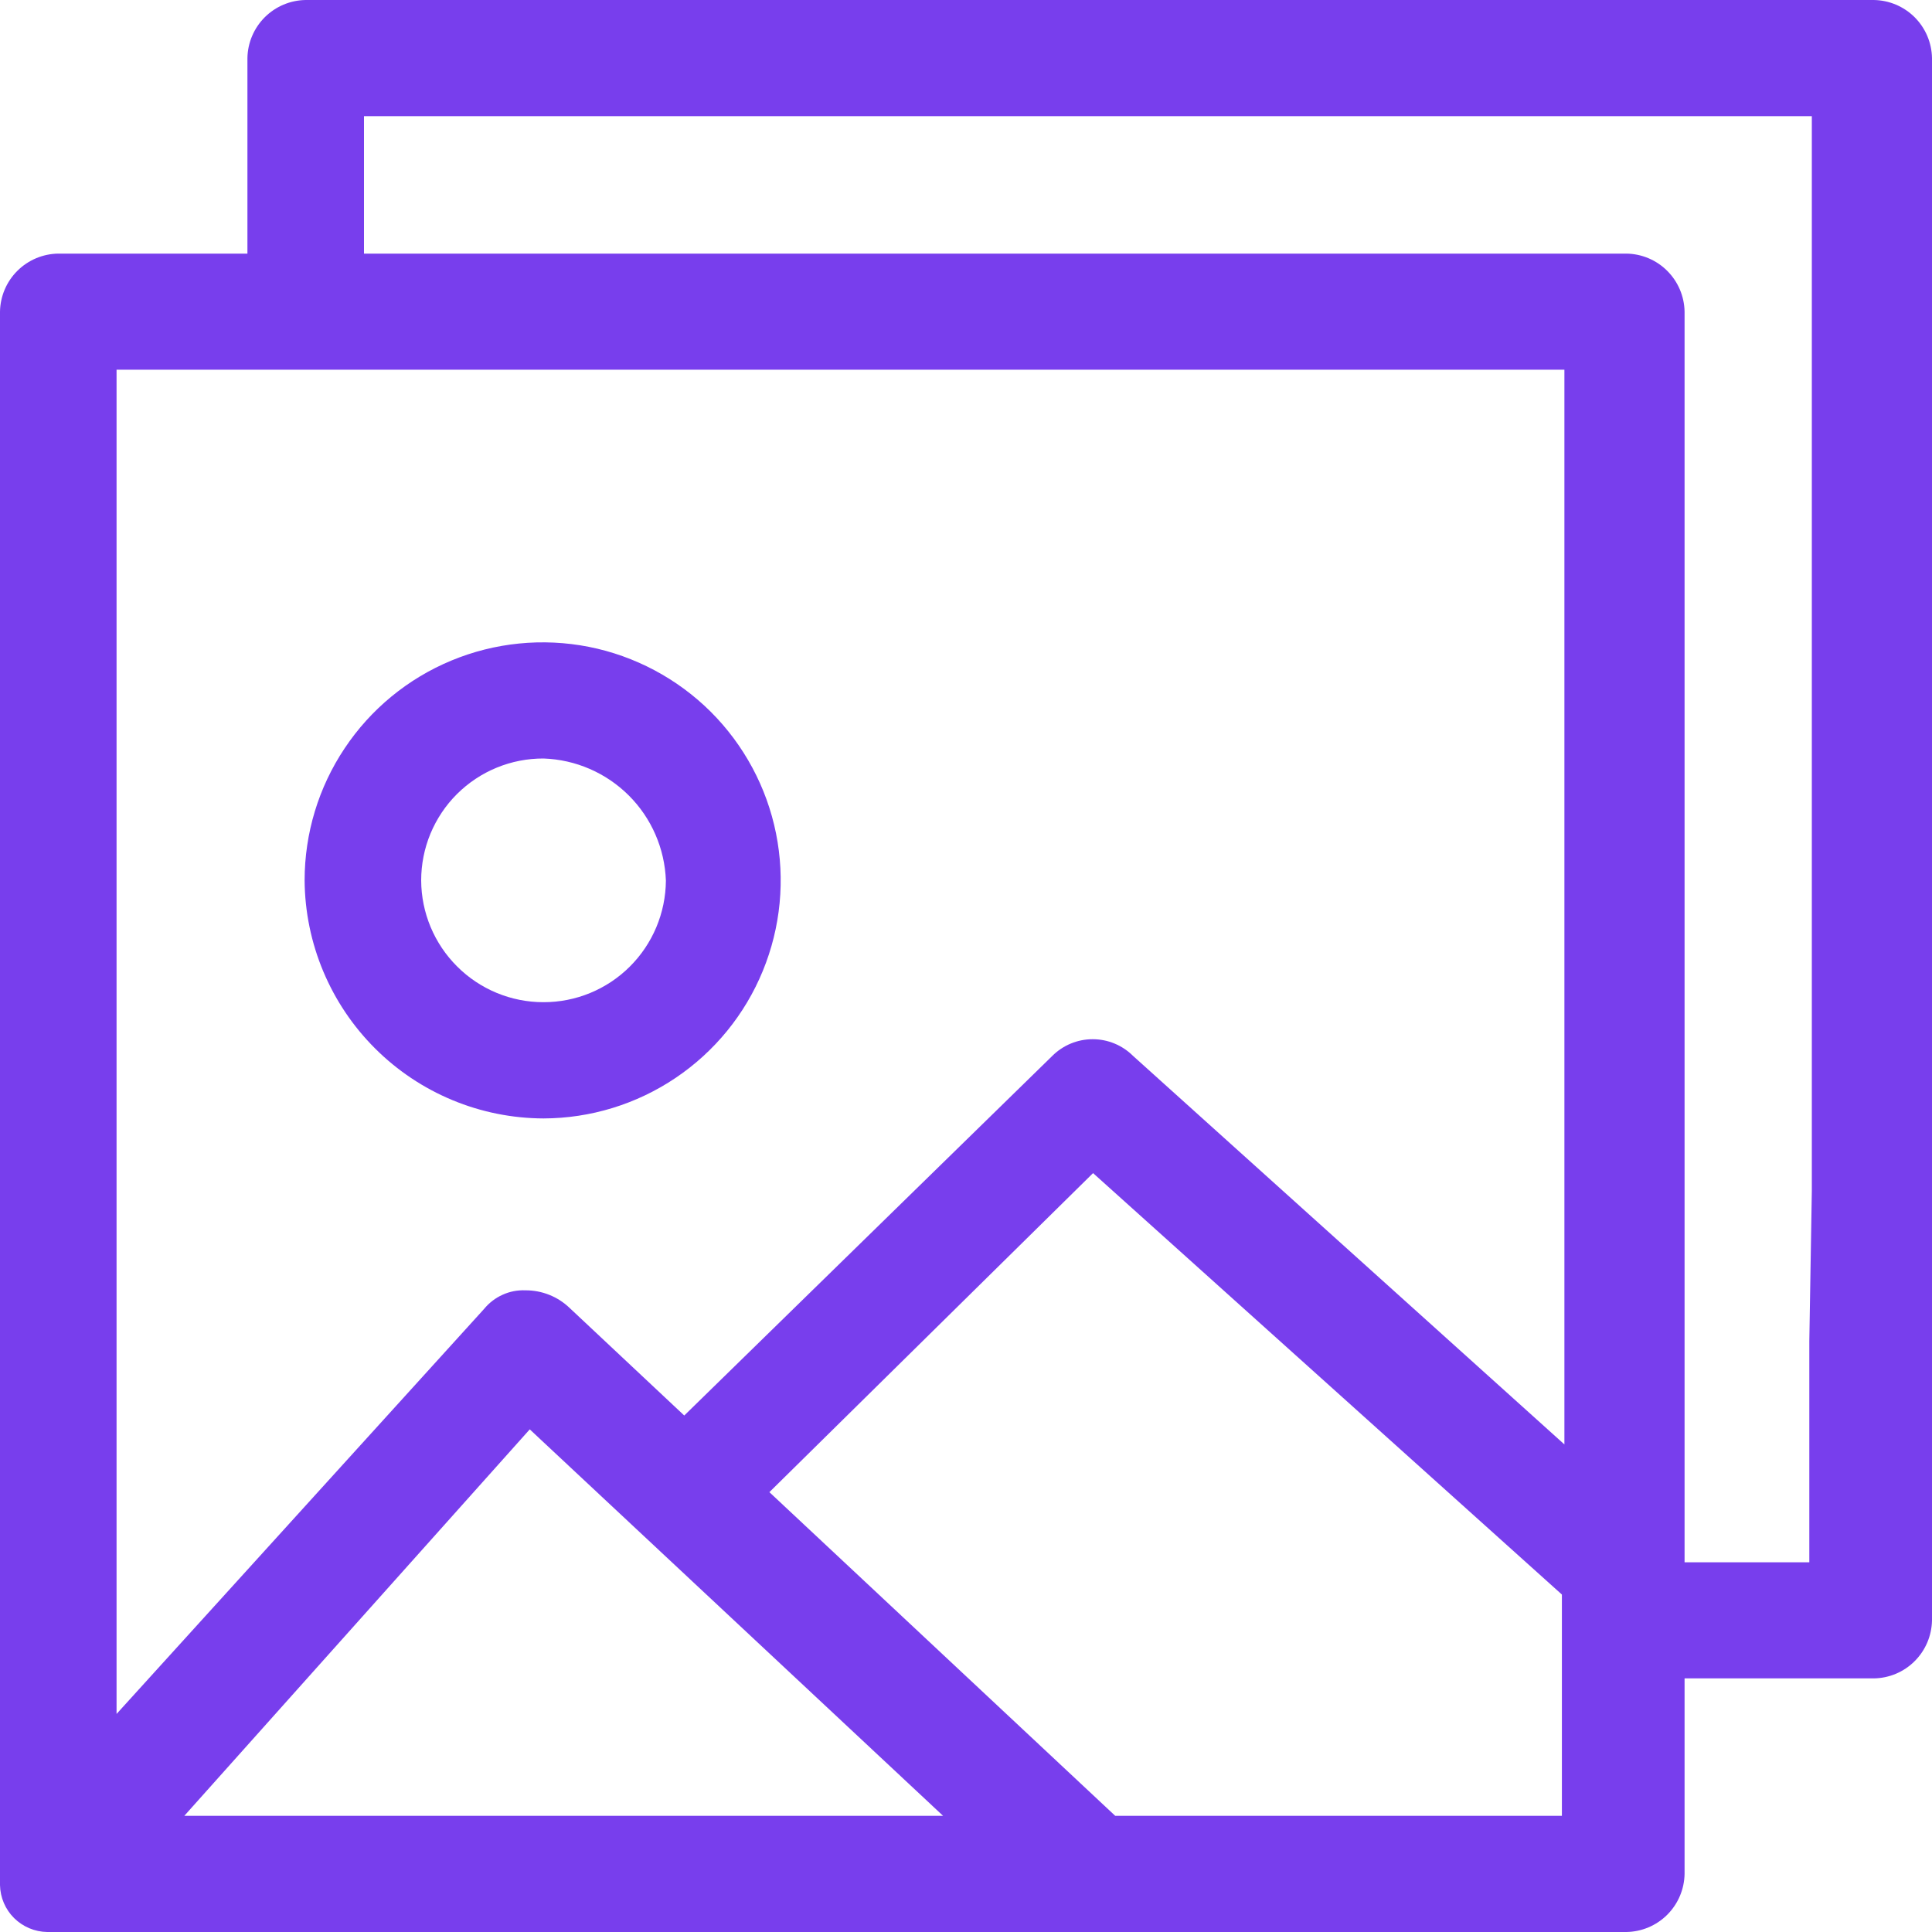
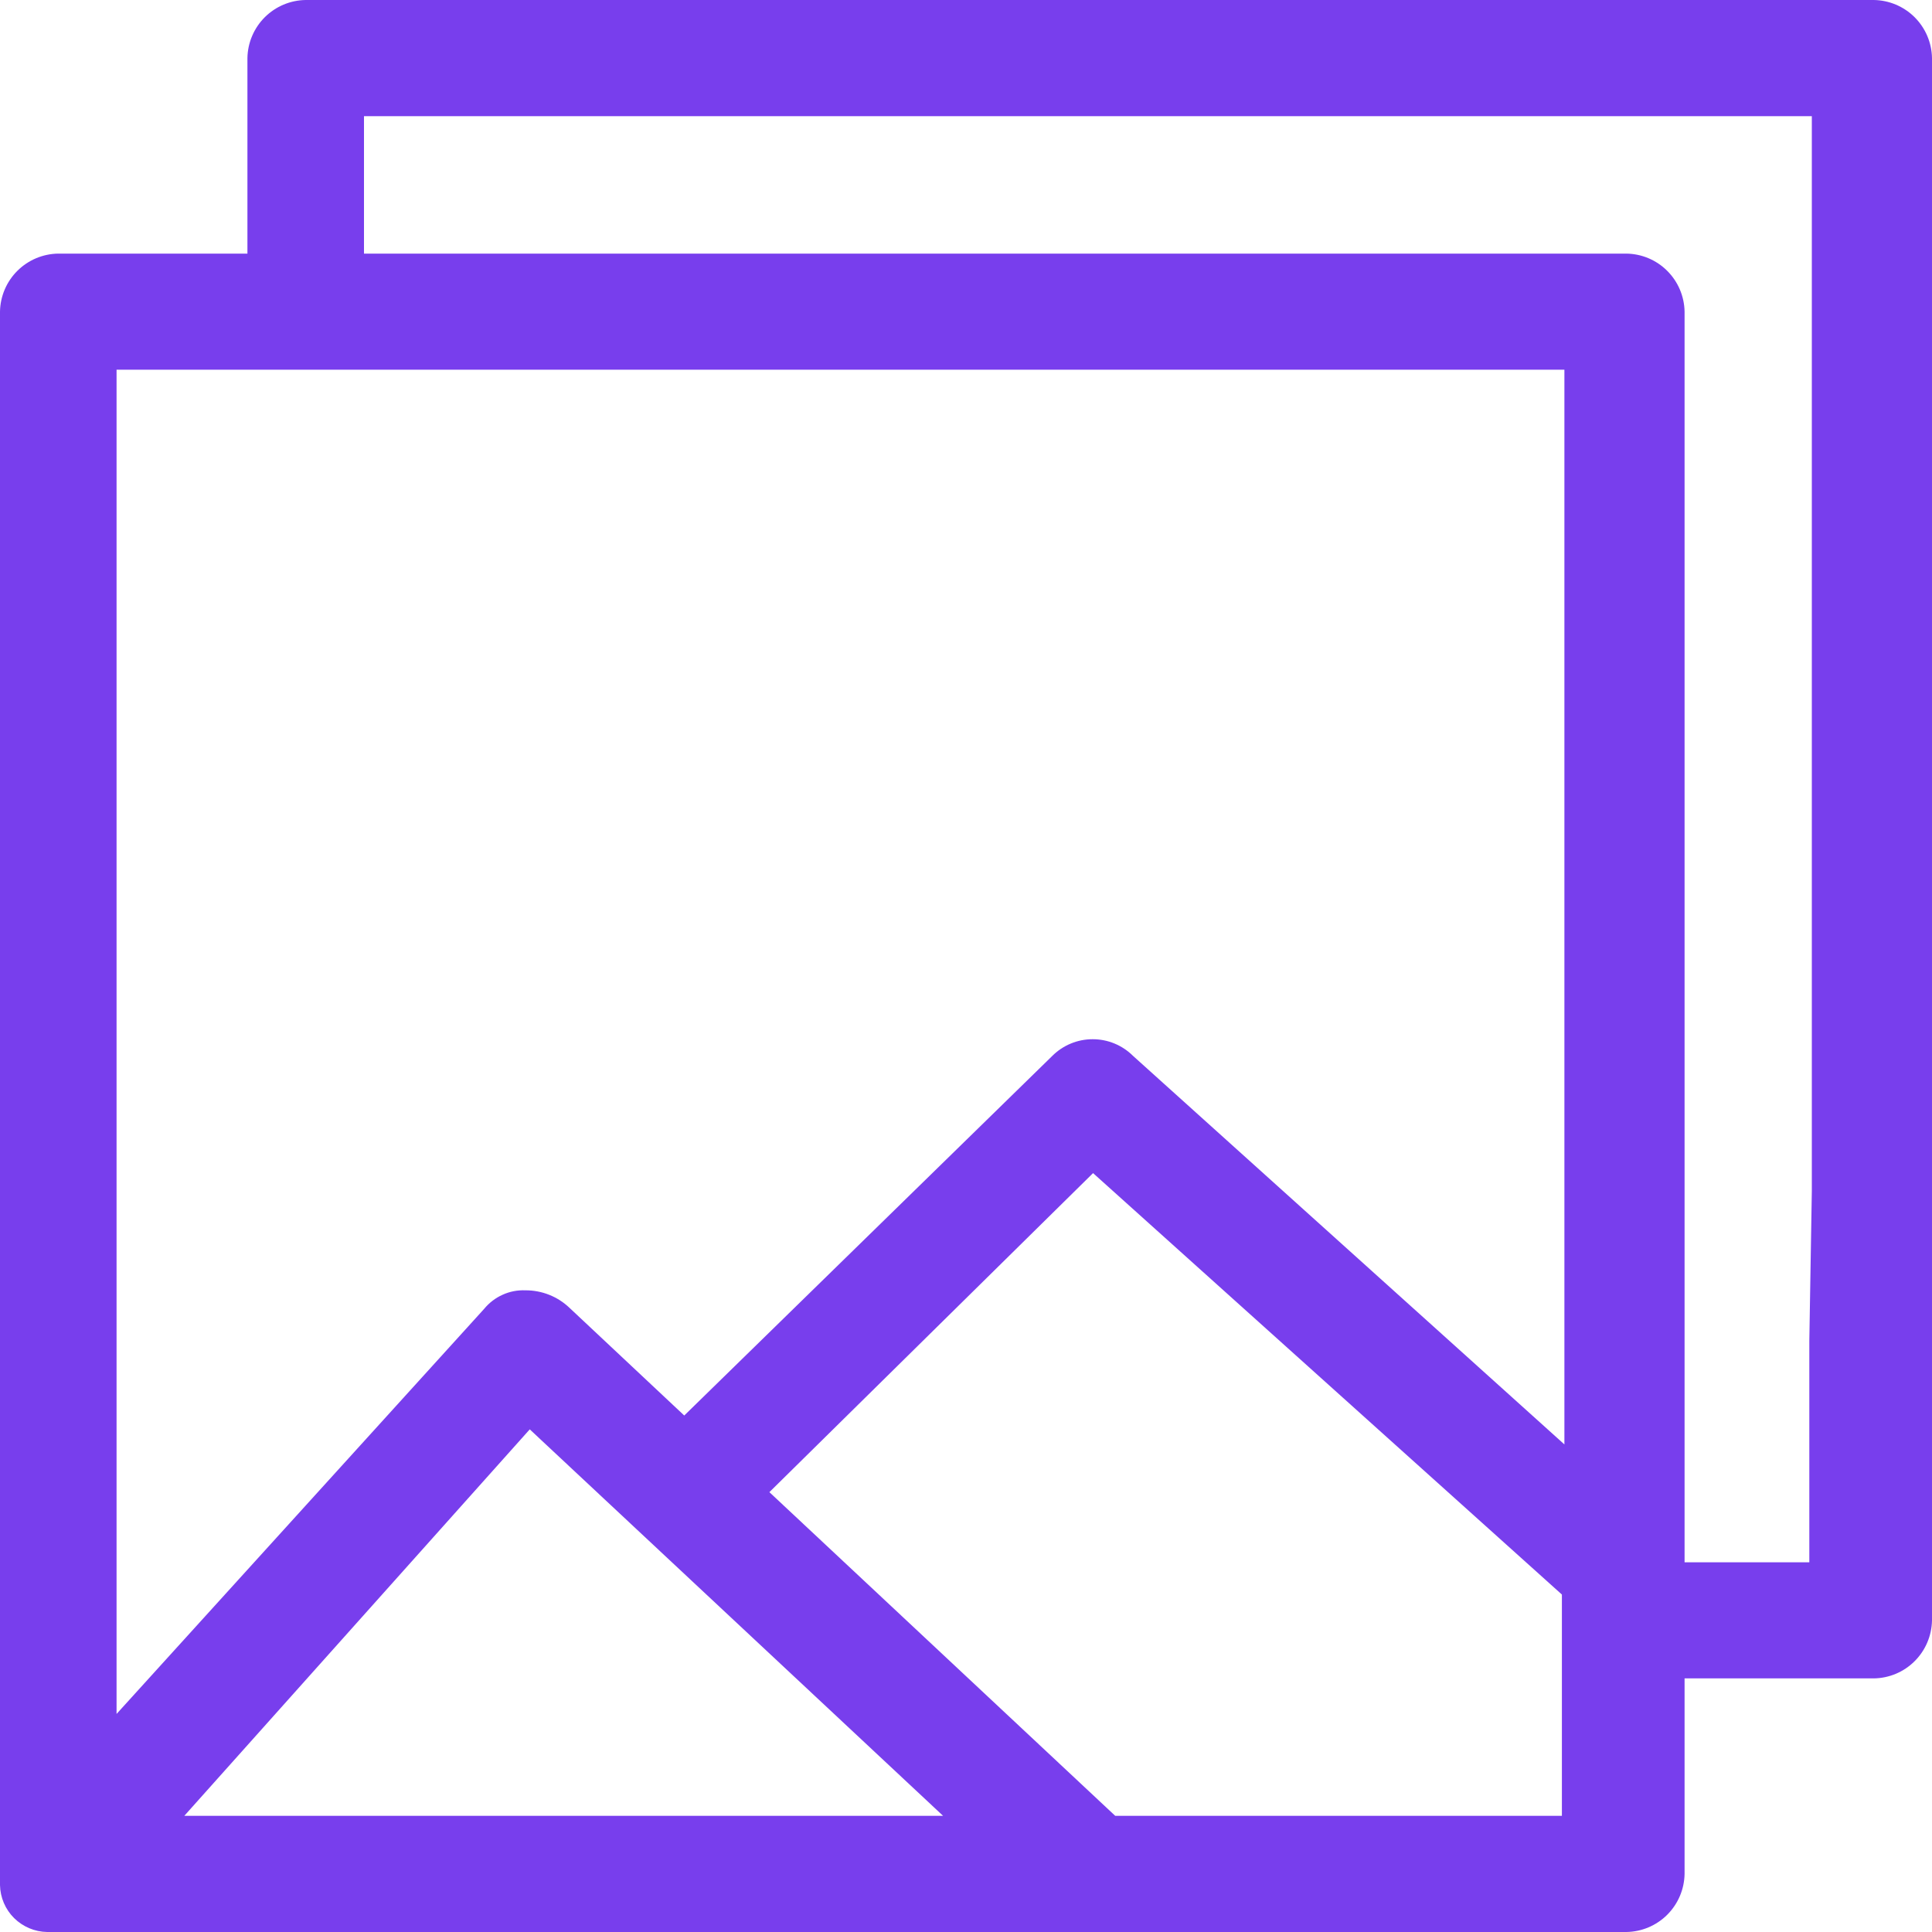
<svg xmlns="http://www.w3.org/2000/svg" width="30" height="30" viewBox="0 0 30 30" fill="none">
  <g clip-path="url(#clip0)">
-     <path d="M8.44 17.367C9.17 17.365 9.884 17.146 10.49 16.738C11.096 16.33 11.568 15.752 11.845 15.076C12.123 14.4 12.194 13.658 12.05 12.941C11.906 12.225 11.553 11.568 11.036 11.052C10.518 10.537 9.859 10.186 9.143 10.044C8.426 9.903 7.683 9.977 7.009 10.257C6.334 10.537 5.757 11.011 5.352 11.619C4.946 12.226 4.73 12.941 4.73 13.671C4.737 14.651 5.131 15.589 5.825 16.281C6.52 16.974 7.459 17.364 8.44 17.367V17.367ZM8.44 11.778C8.938 11.795 9.411 12 9.764 12.352C10.117 12.704 10.322 13.177 10.34 13.675C10.336 14.177 10.134 14.658 9.778 15.011C9.422 15.365 8.94 15.563 8.438 15.562C7.936 15.562 7.454 15.363 7.099 15.008C6.743 14.654 6.542 14.173 6.54 13.671C6.54 13.422 6.589 13.175 6.684 12.945C6.78 12.715 6.92 12.505 7.096 12.33C7.273 12.154 7.483 12.014 7.713 11.92C7.944 11.825 8.191 11.777 8.44 11.778V11.778Z" fill="#783EED" />
    <path d="M29.095 0H4.747C4.509 0.003 4.281 0.099 4.112 0.267C3.943 0.436 3.846 0.663 3.842 0.902V3.938H0.905C0.667 3.941 0.439 4.037 0.27 4.205C0.101 4.373 0.004 4.601 0 4.839L0 29.272C0.004 29.464 0.082 29.648 0.219 29.784C0.356 29.919 0.54 29.997 0.732 30H25.253C25.491 29.997 25.719 29.901 25.888 29.733C26.057 29.564 26.154 29.337 26.158 29.098V26.062H29.095C29.333 26.059 29.561 25.964 29.73 25.795C29.899 25.627 29.996 25.399 30 25.161V0.902C29.996 0.663 29.899 0.436 29.73 0.267C29.561 0.099 29.333 0.003 29.095 0V0ZM2.862 28.196L8.226 22.195L14.644 28.196H2.862ZM24.253 28.196H17.317L11.947 23.17L16.973 18.216L24.253 24.76V28.196ZM24.292 22.429L17.593 16.395C17.426 16.229 17.201 16.136 16.965 16.137C16.73 16.137 16.505 16.231 16.339 16.397L16.338 16.398L10.625 21.98L8.843 20.308C8.659 20.132 8.414 20.035 8.159 20.036C8.037 20.031 7.915 20.054 7.804 20.105C7.692 20.155 7.594 20.231 7.516 20.326L1.81 26.614V5.741H24.292V22.429ZM28.095 24.259H26.158V4.839C26.154 4.601 26.057 4.373 25.888 4.205C25.719 4.036 25.491 3.941 25.253 3.938H5.652V1.804H28.134V18.491L28.095 20.823V24.259Z" fill="#783EED" />
  </g>
  <defs>
    <clipPath id="clip0">
      <rect width="30" height="30" fill="white" />
    </clipPath>
  </defs>
</svg>